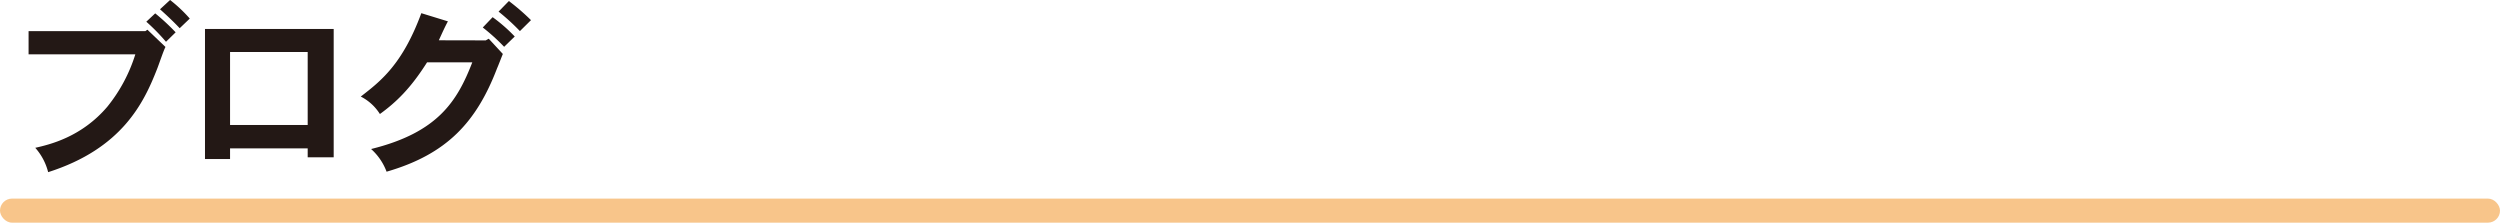
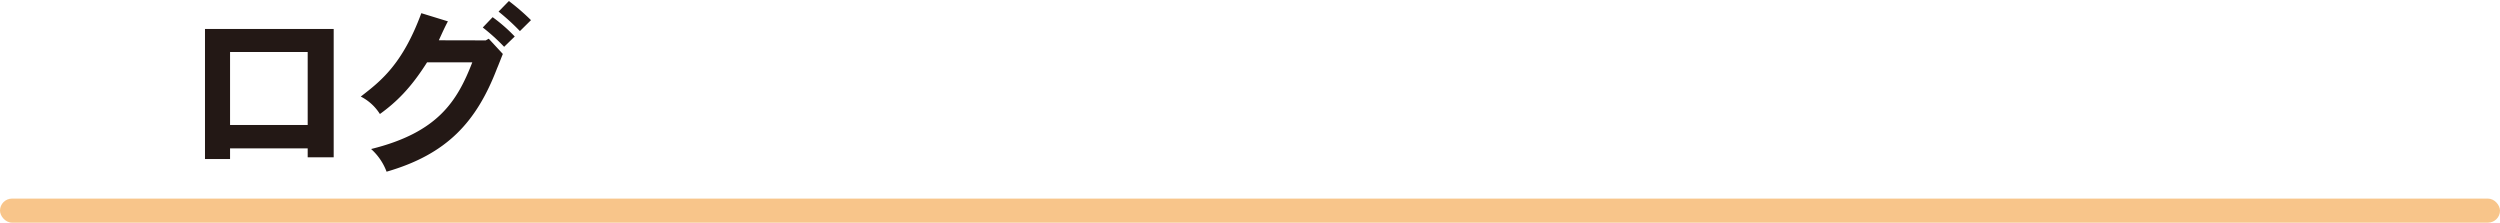
<svg xmlns="http://www.w3.org/2000/svg" id="レイヤー_1" data-name="レイヤー 1" viewBox="0 0 969.33 86.33">
  <defs>
    <style>.cls-1{fill:#231815;}.cls-2{fill:#f8c58a;}</style>
  </defs>
-   <path class="cls-1" d="M62.49,20.86l7,6.69c-.72,1.3-2.73,7.28-3.24,8.5C61.12,49.16,52.7,66.94,24,76.09a22.53,22.53,0,0,0-5-9.44c5.4-1.22,17.93-4.1,28-16a61.2,61.2,0,0,0,10.8-20.24H16.41v-9H61.7Zm7.2,4.68a78.09,78.09,0,0,0-7.63-7.78l3.45-3.24a82.61,82.61,0,0,1,7.92,7.35Zm1.58-16.2a54.68,54.68,0,0,1,7.64,7.2L75,20.28c-2.23-2.38-5-5-7.63-7.34Z" transform="translate(-5.33 -9.34)" />
  <path class="cls-1" d="M134.71,20.57V70.33H124.63V66.87H94.53V71H84.81V20.57ZM94.53,29.5V57.8h30.1V29.5Z" transform="translate(-5.33 -9.34)" />
  <path class="cls-1" d="M193.67,25l1.16-.65,5.47,5.91c-1.08,2.66-1.66,4.25-2.23,5.54-8,20.88-19.45,33.34-42.85,40.11a22.27,22.27,0,0,0-6-8.79c25.92-6.4,33.41-18.57,39.24-33.62H170.92C164.58,43.54,159,48.94,152.63,53.55a18.78,18.78,0,0,0-7.42-6.77c7.64-5.91,16.13-12.39,23.48-32.33L179,17.62c-1.15,2.09-2.3,4.68-3.52,7.34ZM196.34,16a61.91,61.91,0,0,1,8.57,7.49l-4.11,4A76.19,76.19,0,0,0,192.52,20Zm10.58,5.4a84.06,84.06,0,0,0-8.28-7.56l4-4.1a85.55,85.55,0,0,1,8.57,7.41Z" transform="translate(-5.33 -9.34)" />
  <rect class="cls-2" y="77" width="969.33" height="9.33" rx="4.67" />
</svg>